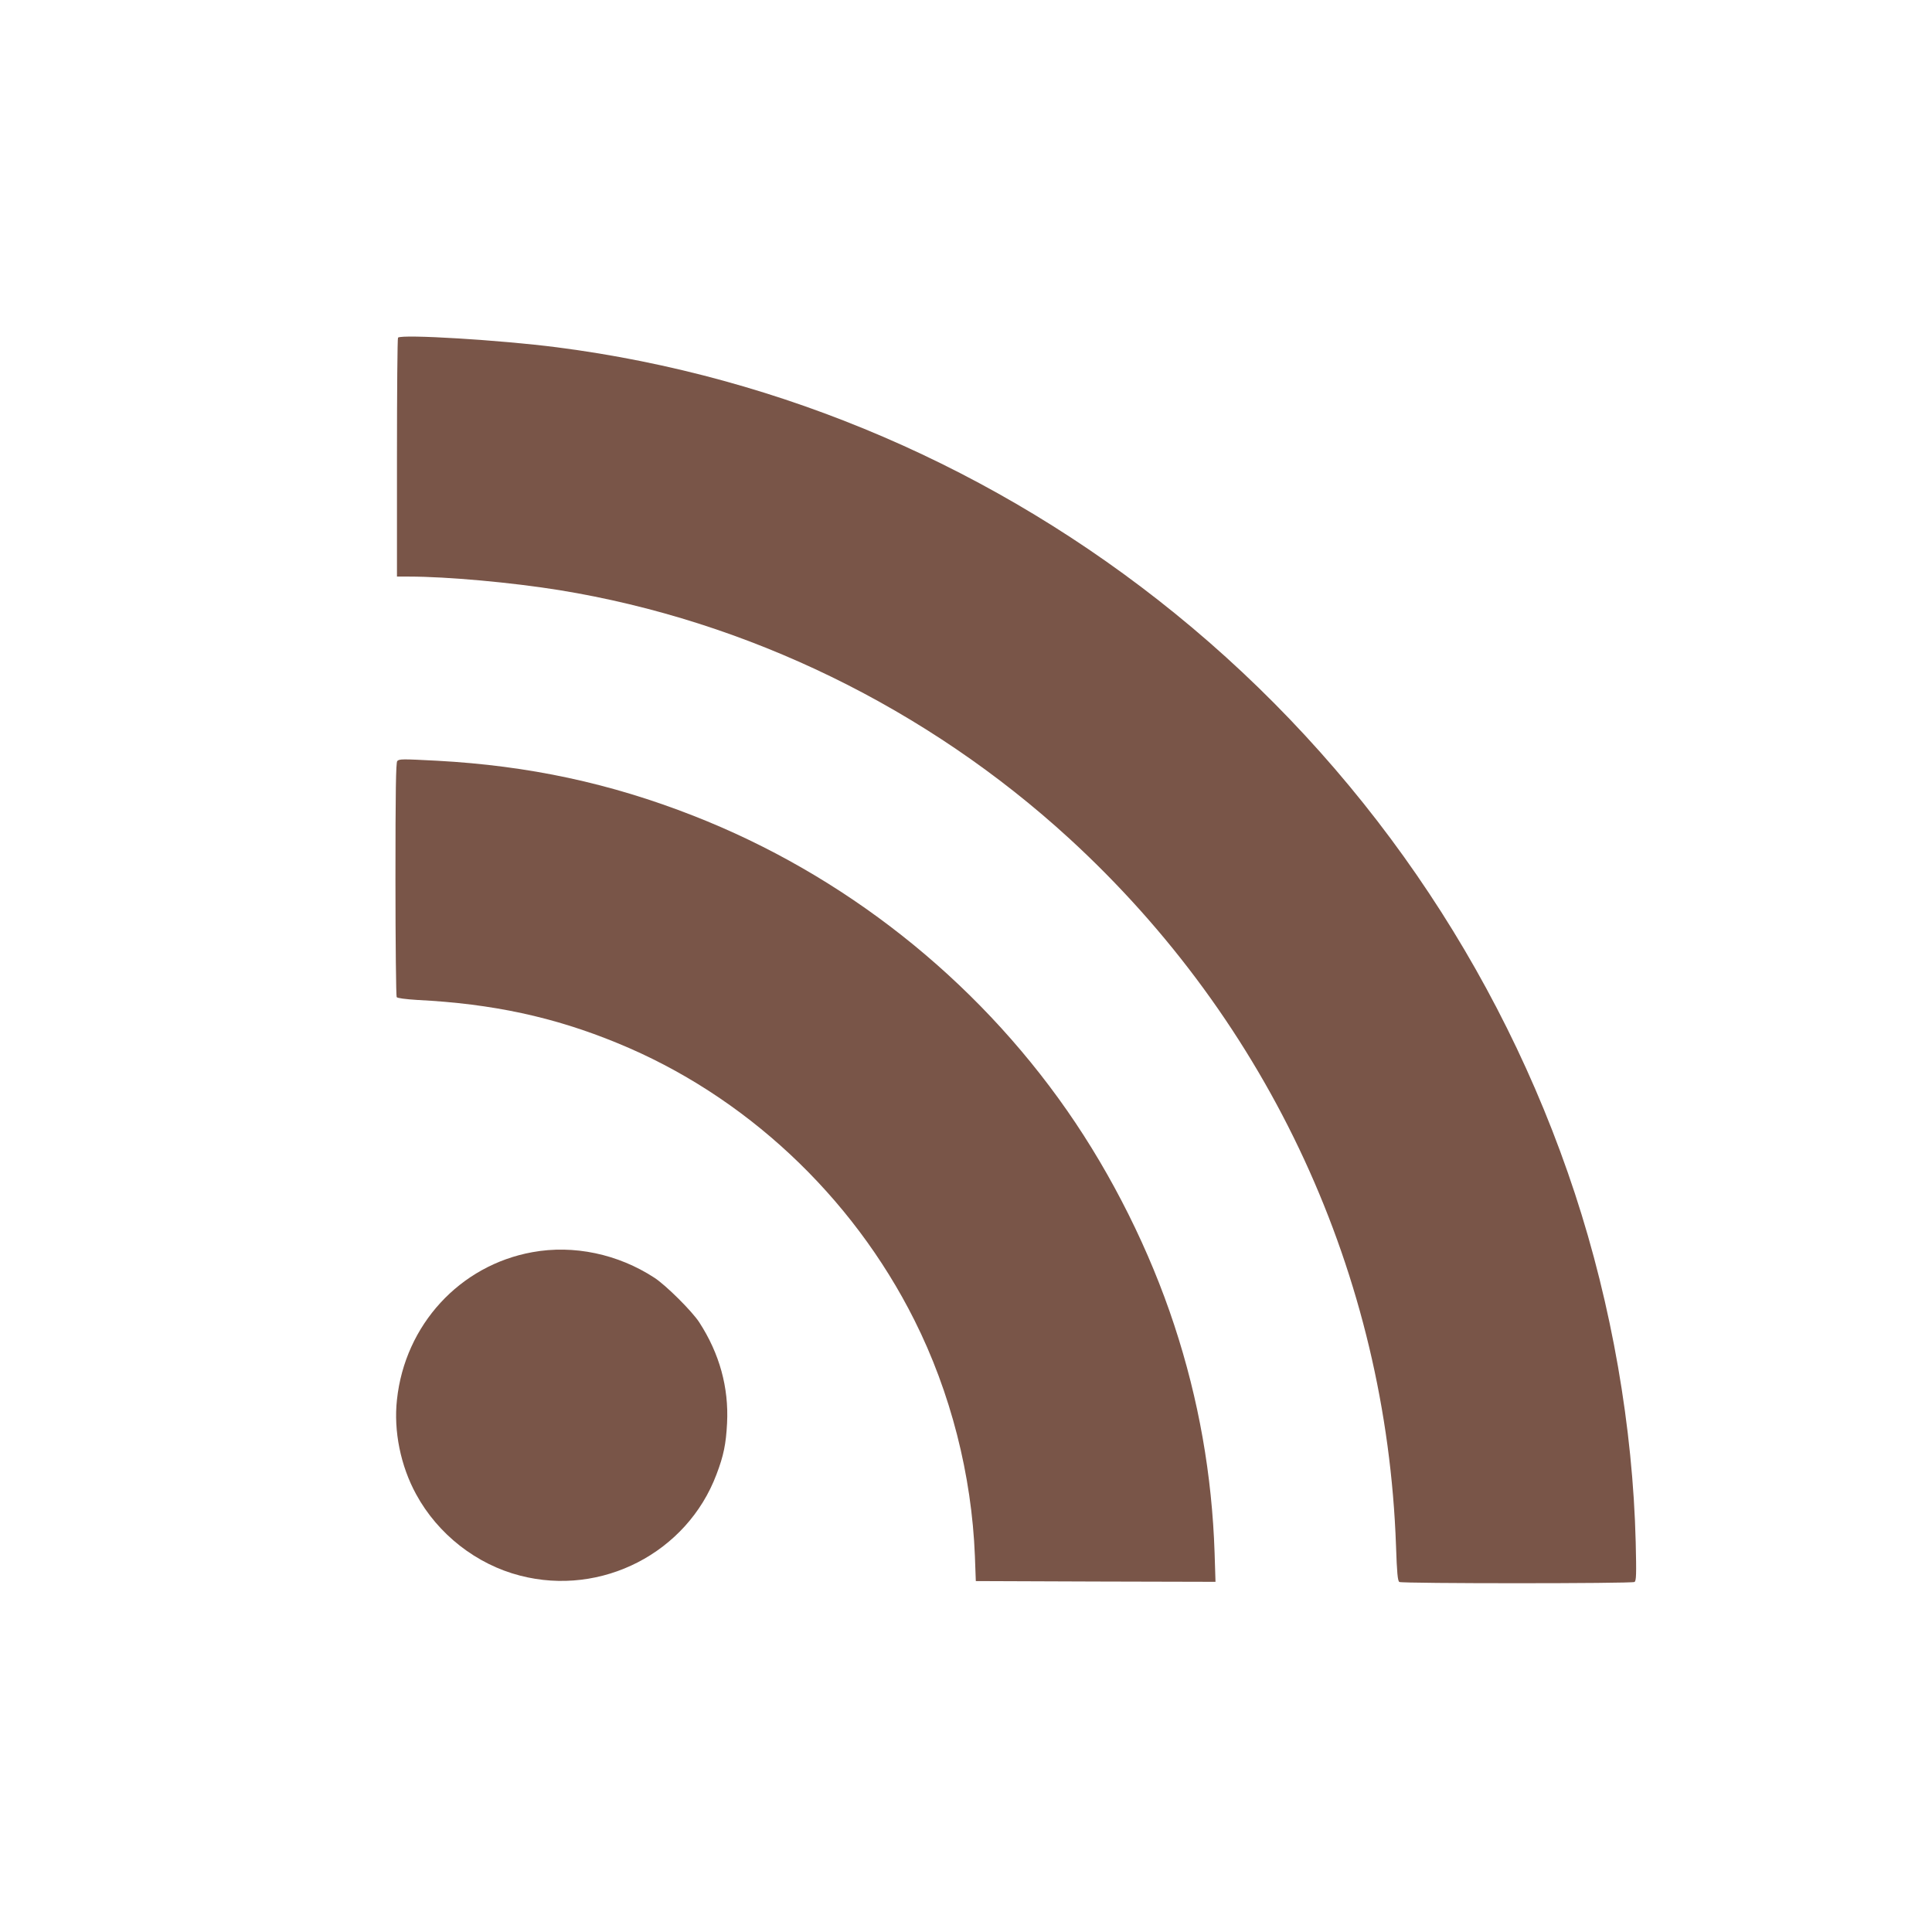
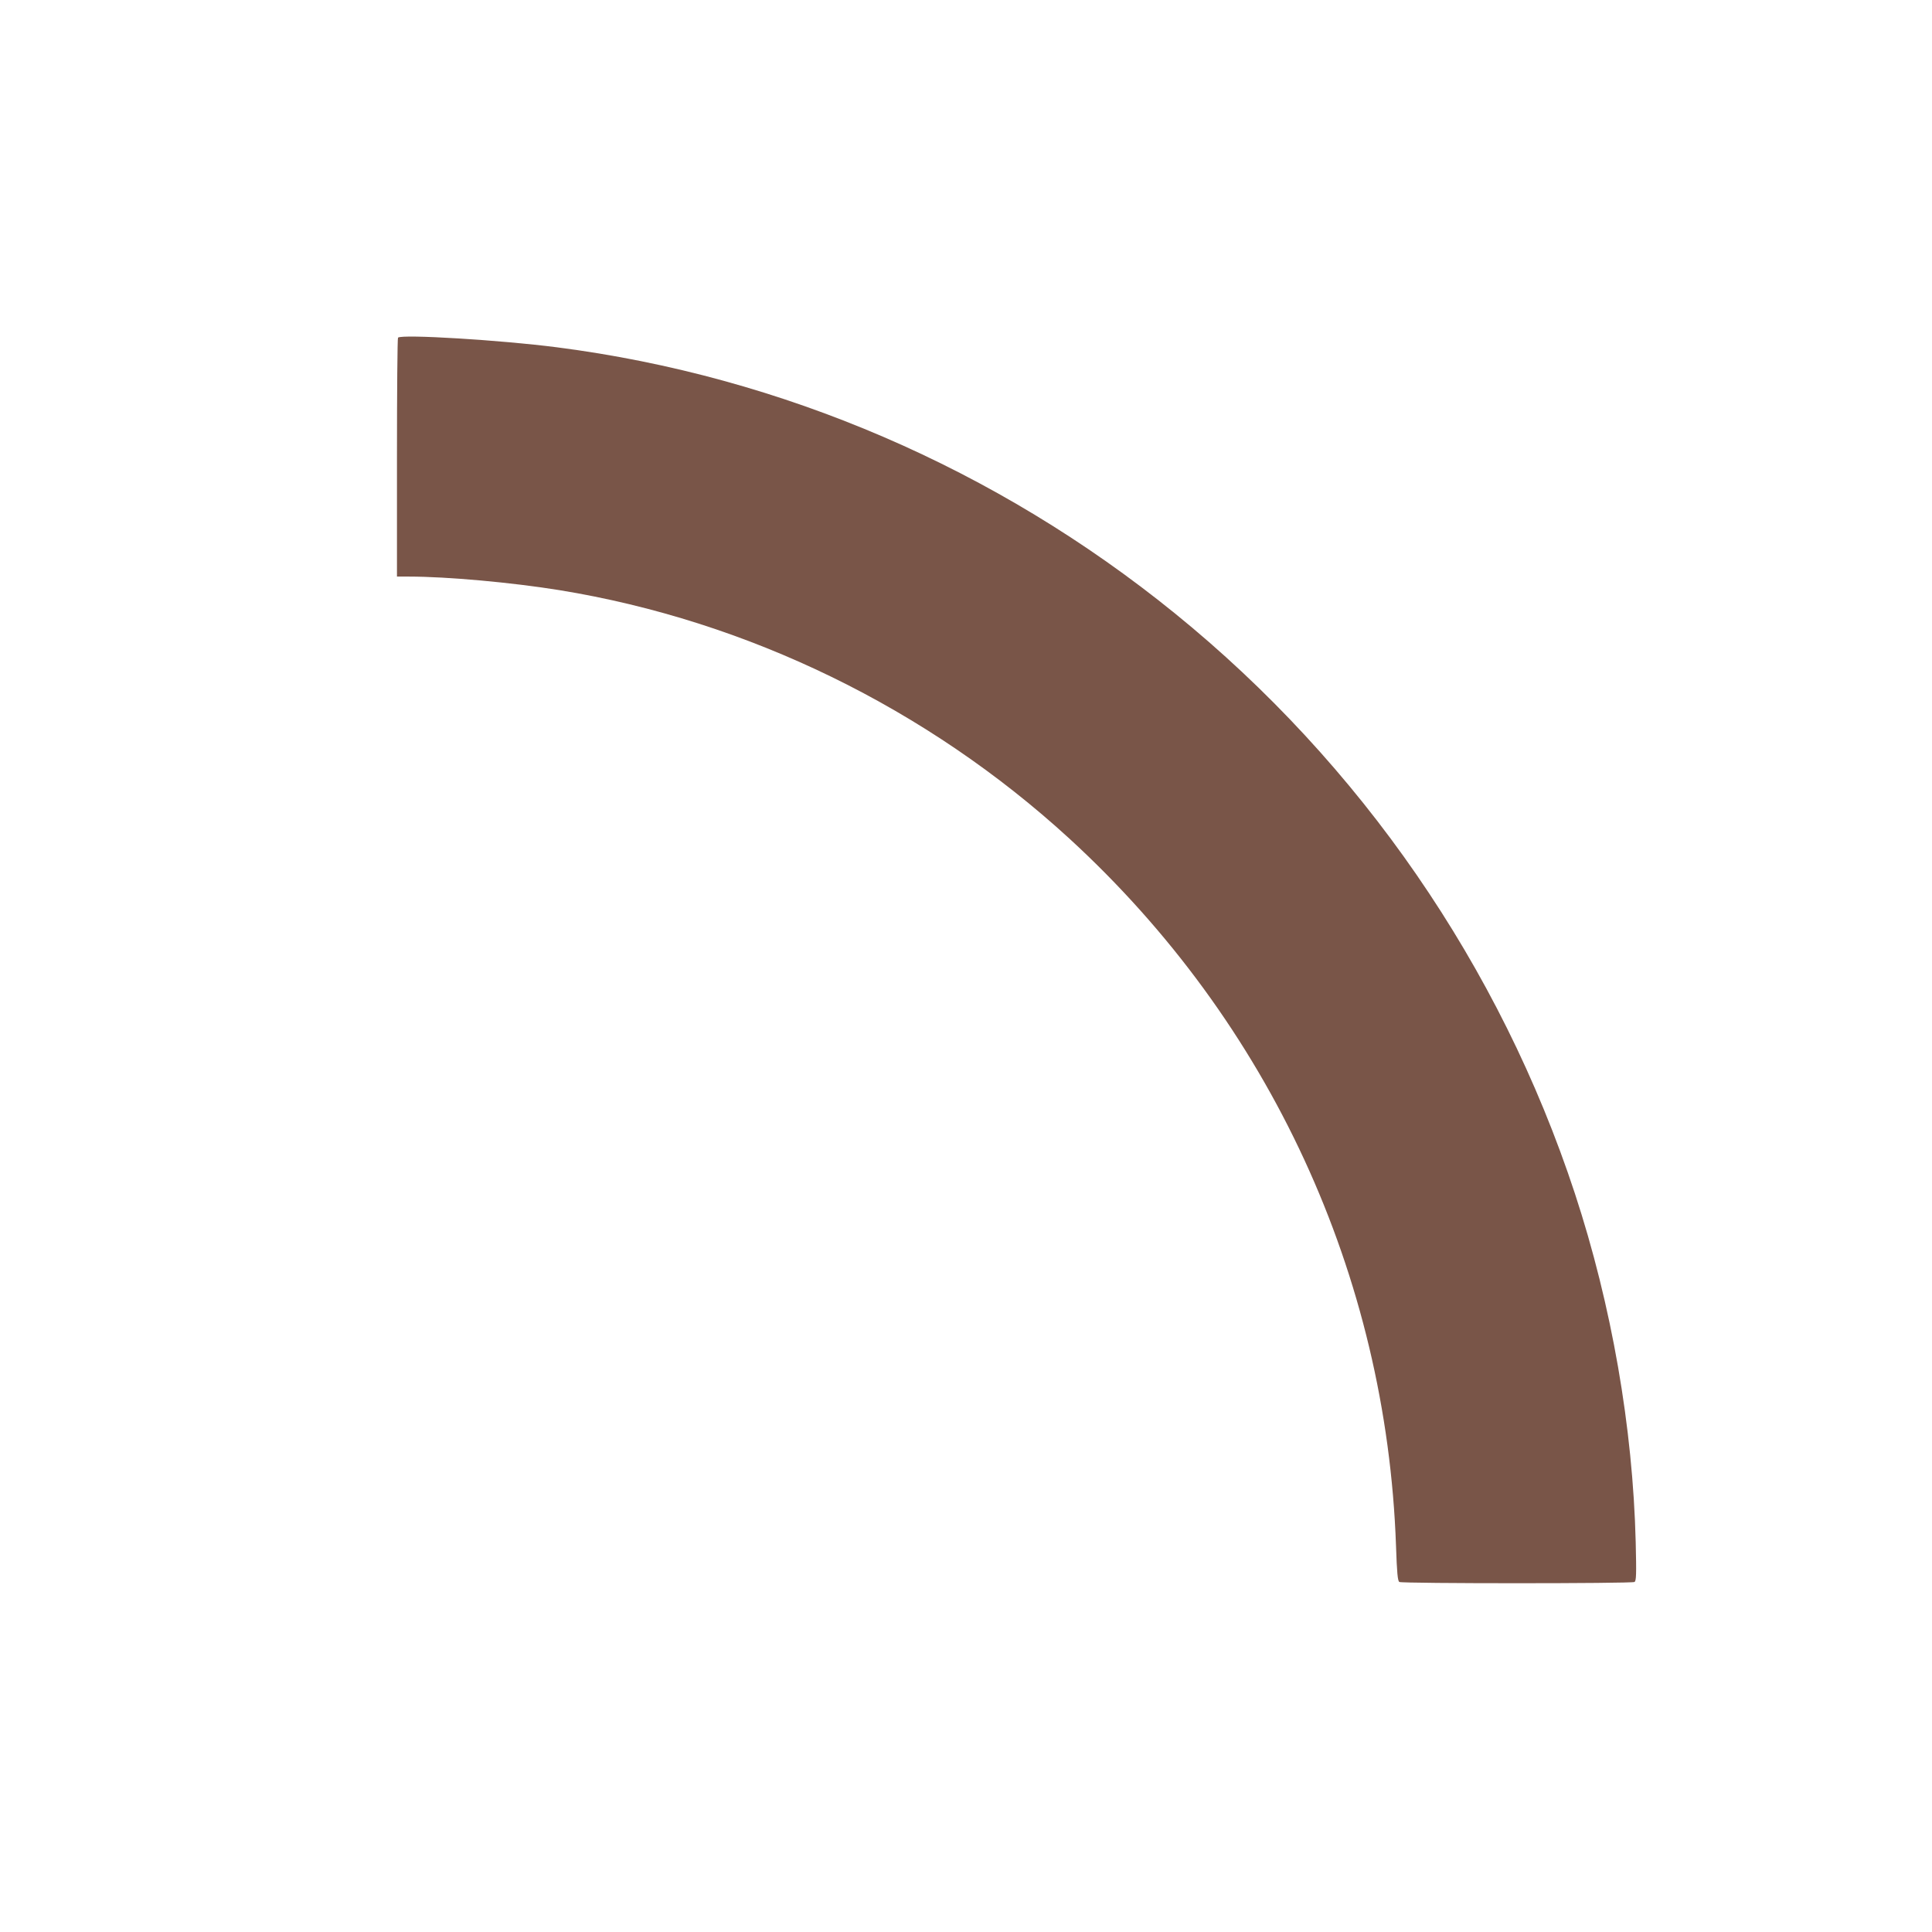
<svg xmlns="http://www.w3.org/2000/svg" version="1.0" width="1280pt" height="1280pt" viewBox="0 0 1280 1280" preserveAspectRatio="xMidYMid meet">
  <g transform="translate(0,1280) scale(0.1,-0.1)" fill="#795548" stroke="none">
    <path d="M2637 10563 c-4 -3 -7 -361 -7 -795 l0 -788 78 0 c255 0 683 -39 999 -90 1247 -203 2434 -781 3378 -1646 1327 -1217 2101 -2892 2164 -4687 6 -178 11 -231 22 -238 18 -11 1540 -11 1558 0 12 8 13 51 8 263 -19 762 -159 1568 -403 2311 -495 1505 -1419 2845 -2651 3844 -1181 958 -2600 1570 -4093 1762 -372 48 -1029 88 -1053 64z" />
-     <path d="M2632 7758 c-9 -9 -12 -196 -12 -782 0 -424 4 -776 8 -782 4 -7 58 -14 137 -19 498 -25 906 -113 1326 -286 841 -344 1553 -1009 1967 -1835 240 -478 380 -1026 401 -1564 l6 -165 794 -3 794 -2 -6 192 c-17 514 -105 1016 -267 1508 -162 493 -411 993 -710 1422 -611 877 -1481 1564 -2475 1953 -551 216 -1091 332 -1700 365 -232 12 -249 12 -263 -2z" />
-     <path d="M3527 4504 c-481 -87 -844 -482 -897 -977 -23 -207 24 -439 127 -627 144 -265 400 -465 689 -539 540 -140 1106 152 1301 671 47 123 63 201 70 339 12 237 -50 461 -184 668 -48 74 -222 247 -298 296 -241 157 -534 219 -808 169z" />
  </g>
</svg>